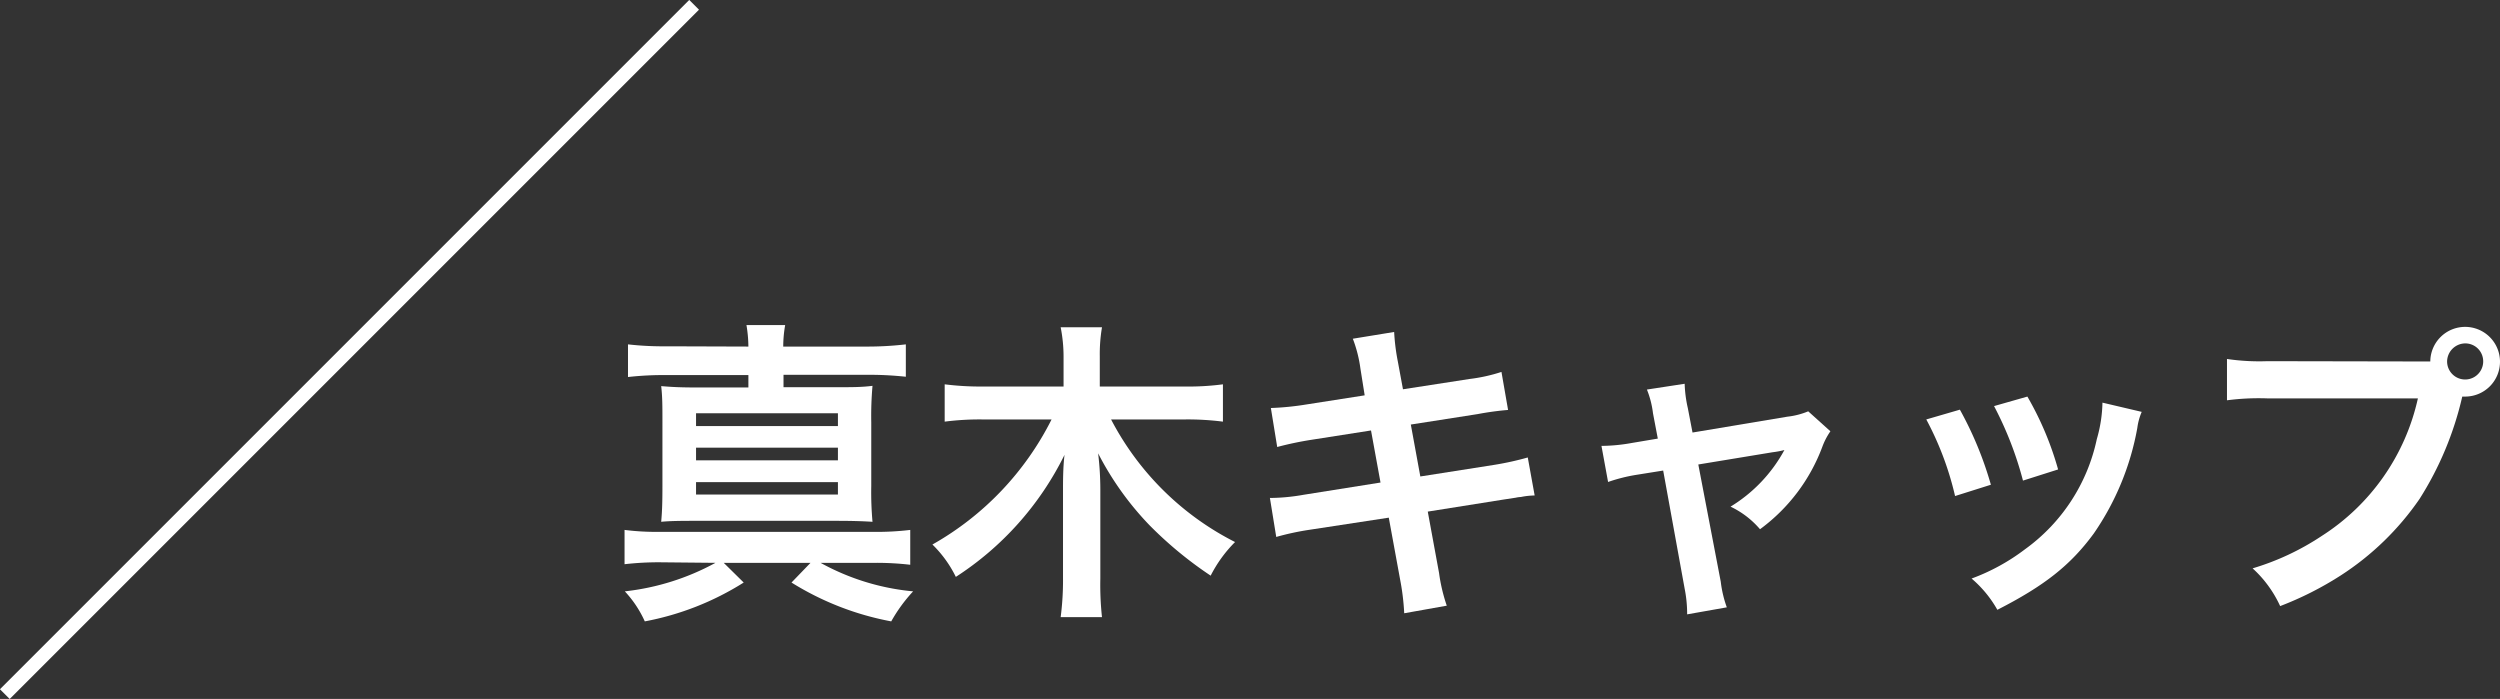
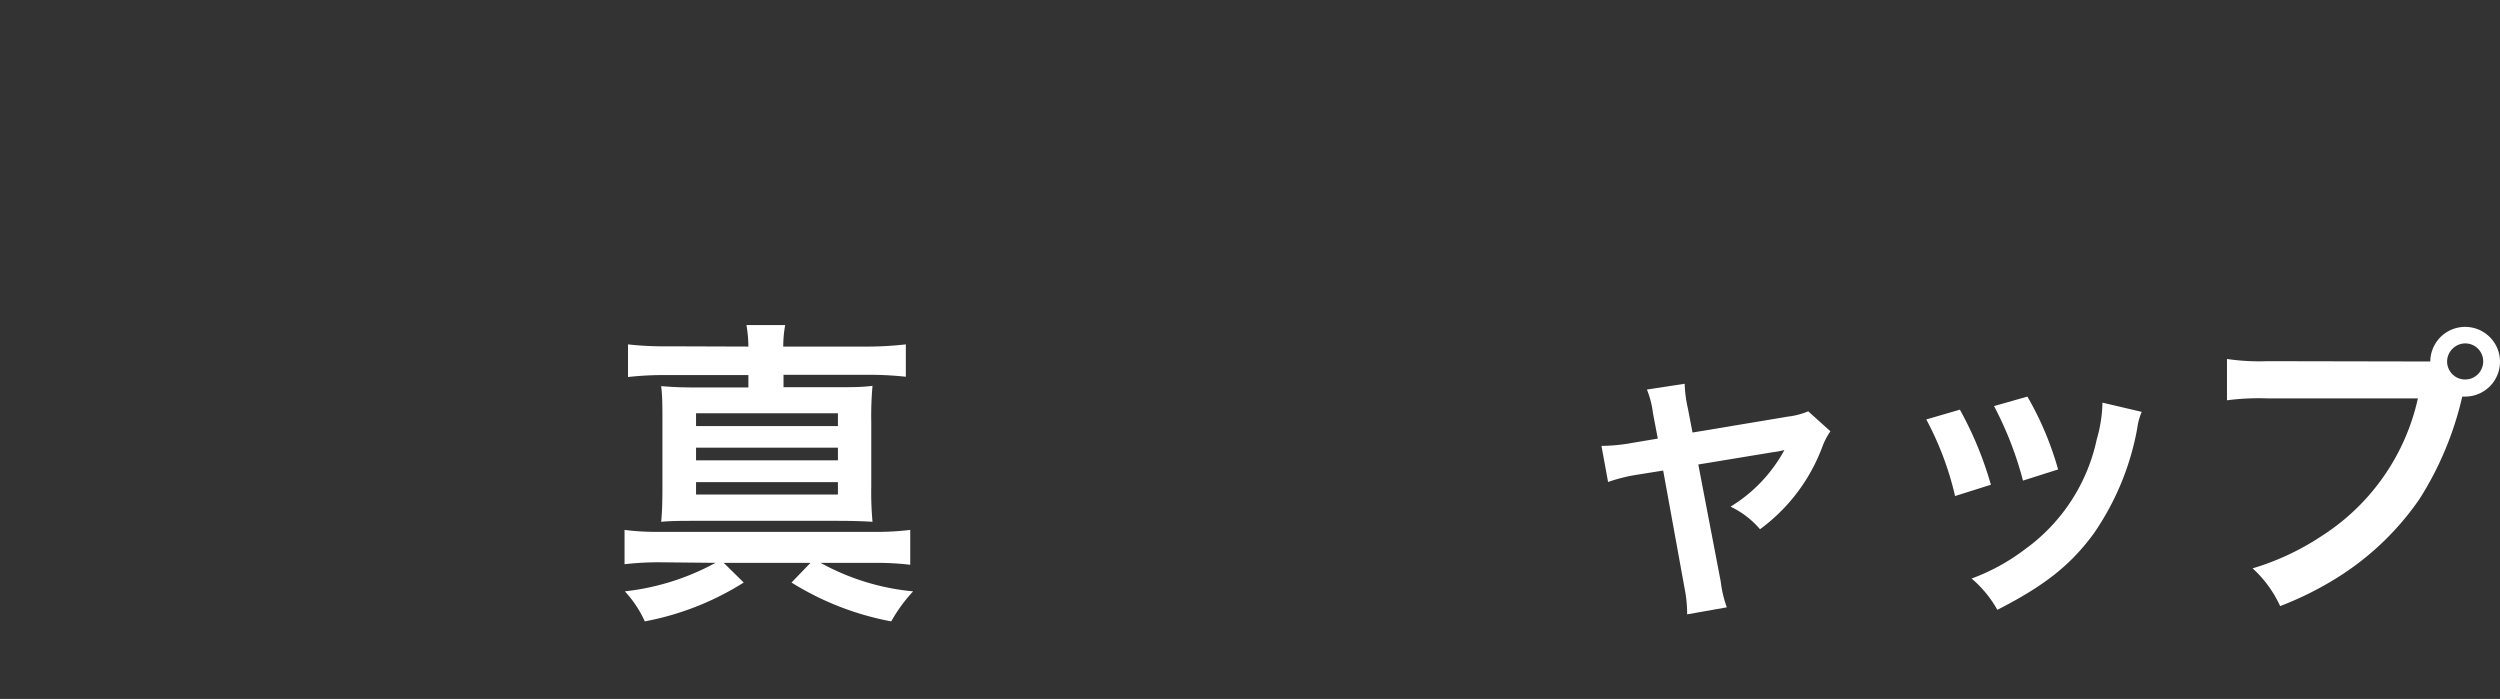
<svg xmlns="http://www.w3.org/2000/svg" viewBox="0 0 181.49 50.74">
  <rect x="0" y="0" width="181.49" height="50.74" fill="#333333" stroke="none" />
  <defs>
    <style>.cls-1{fill:#fff;}.cls-2{fill:none;stroke:#fff;stroke-miterlimit:10;}</style>
  </defs>
  <g id="レイヤー_2" data-name="レイヤー 2">
    <g id="レイヤー_1-2" data-name="レイヤー 1">
      <path class="cls-1" d="M47.91,40.82a21.74,21.74,0,0,0-2.57.14V38.47a18.22,18.22,0,0,0,2.57.14H63.34a20.25,20.25,0,0,0,2.74-.14V41a21.05,21.05,0,0,0-2.51-.14h-4a17.14,17.14,0,0,0,6.72,2.07,11.22,11.22,0,0,0-1.59,2.18,20.91,20.91,0,0,1-7.24-2.82l1.38-1.43h-6.3l1.45,1.43a20.54,20.54,0,0,1-7.18,2.82,8,8,0,0,0-1.45-2.18,17.75,17.75,0,0,0,6.58-2.07Zm6.42-15.66a9.72,9.72,0,0,0-.14-1.56H57a9,9,0,0,0-.14,1.56h6A24.37,24.37,0,0,0,65.76,25v2.35a25,25,0,0,0-2.88-.14h-6v.9h3.73c1.28,0,1.95,0,2.73-.1a25.15,25.15,0,0,0-.09,2.63V35.3a24.08,24.08,0,0,0,.09,2.58c-.8-.05-1.56-.07-2.73-.07H50.72c-1.11,0-2,0-2.72.07.07-.76.09-1.47.09-2.58V30.66c0-1.18,0-1.84-.09-2.63.81.07,1.45.1,2.74.1h3.59v-.9H48.42a23.09,23.09,0,0,0-2.83.14V25a22.63,22.63,0,0,0,2.83.14Zm-3.8,5.77h10.3V30H50.53Zm0,2.49h10.3V32.5H50.53Zm0,2.48h10.3V35H50.53Z" />
-       <path class="cls-1" d="M80.66,30.45a20.68,20.68,0,0,0,9,8.9,9.57,9.57,0,0,0-1.77,2.44,28.1,28.1,0,0,1-4.44-3.66,22,22,0,0,1-3.73-5.22,22.29,22.29,0,0,1,.16,2.6V42A21.65,21.65,0,0,0,80,44.8H77a20.57,20.57,0,0,0,.17-2.88V35.53c0-.57,0-1.61.11-2.51a22.25,22.25,0,0,1-7.89,8.86,8.53,8.53,0,0,0-1.7-2.35,21.5,21.5,0,0,0,8.65-9.08h-5a19.82,19.82,0,0,0-2.76.16V27.9a20.74,20.74,0,0,0,2.76.16h5.87V25.9A10.9,10.9,0,0,0,77,23.76h3a11.7,11.7,0,0,0-.16,2.11v2.19H86a19.18,19.18,0,0,0,2.78-.16v2.71A20.22,20.22,0,0,0,86,30.45Z" />
-       <path class="cls-1" d="M98.76,26.75a9.57,9.57,0,0,0-.55-2.16l3-.49a15.19,15.19,0,0,0,.27,2.16l.37,2,4.85-.75A12,12,0,0,0,109,27l.48,2.76a21.4,21.4,0,0,0-2.2.3l-4.86.76.69,3.77,5.41-.85a21.25,21.25,0,0,0,2.39-.53l.5,2.76a5.35,5.35,0,0,0-1,.11,2,2,0,0,0-.37.05l-.92.14-5.47.87.82,4.46a12.5,12.5,0,0,0,.56,2.37l-3.09.55a17.24,17.24,0,0,0-.29-2.41l-.83-4.53L95,38.47a19.46,19.46,0,0,0-2.35.51l-.46-2.83a14.3,14.3,0,0,0,2.44-.23l5.59-.89-.69-3.78-4.28.67a24.32,24.32,0,0,0-2.53.53l-.46-2.83a20.37,20.37,0,0,0,2.53-.25l4.28-.67Z" />
      <path class="cls-1" d="M120,30a6.74,6.74,0,0,0-.44-1.72l2.74-.42a9.06,9.06,0,0,0,.23,1.77l.34,1.77,6.88-1.15a5.5,5.5,0,0,0,1.52-.39l1.61,1.45a5,5,0,0,0-.58,1.11,13.09,13.09,0,0,1-4.53,6,6.46,6.46,0,0,0-2.14-1.64,10.86,10.86,0,0,0,3.91-4.11,6.15,6.15,0,0,1-.85.16l-5.4.89,1.63,8.51a8.31,8.31,0,0,0,.44,1.86l-2.88.51a9.37,9.37,0,0,0-.18-1.86l-1.56-8.58-2,.32a12,12,0,0,0-2,.51l-.48-2.62a12.79,12.79,0,0,0,2.19-.21l1.9-.32Z" />
      <path class="cls-1" d="M142.28,29.74a25.77,25.77,0,0,1,2.25,5.45l-2.6.82a22.42,22.42,0,0,0-2.09-5.56Zm13.2.16a4.38,4.38,0,0,0-.32,1.17A19.55,19.55,0,0,1,152,38.73c-1.7,2.32-3.61,3.81-7,5.54A8.36,8.36,0,0,0,143.13,42,14.89,14.89,0,0,0,147,39.88a13.24,13.24,0,0,0,5.22-8,10.13,10.13,0,0,0,.41-2.65Zm-8.3-1.11a22.83,22.83,0,0,1,2.23,5.29l-2.55.81a25.36,25.36,0,0,0-2.1-5.41Z" />
      <path class="cls-1" d="M175.17,26.24c.41,0,.76,0,1.26,0A2.53,2.53,0,1,1,179,28.79l-.25,0a23.71,23.71,0,0,1-3.1,7.43,20.29,20.29,0,0,1-5.73,5.56A23.94,23.94,0,0,1,165.53,44a8.46,8.46,0,0,0-2-2.74,18.68,18.68,0,0,0,5-2.34,15.93,15.93,0,0,0,7-10H164.57a17.66,17.66,0,0,0-2.9.14v-3a16,16,0,0,0,2.94.16Zm2.48,0a1.31,1.31,0,1,0,2.62,0A1.3,1.3,0,0,0,179,24.93,1.33,1.33,0,0,0,177.65,26.24Z" />
-       <line class="cls-2" x1="50.39" y1="0.35" x2="0.35" y2="50.39" />
    </g>
  </g>
</svg>